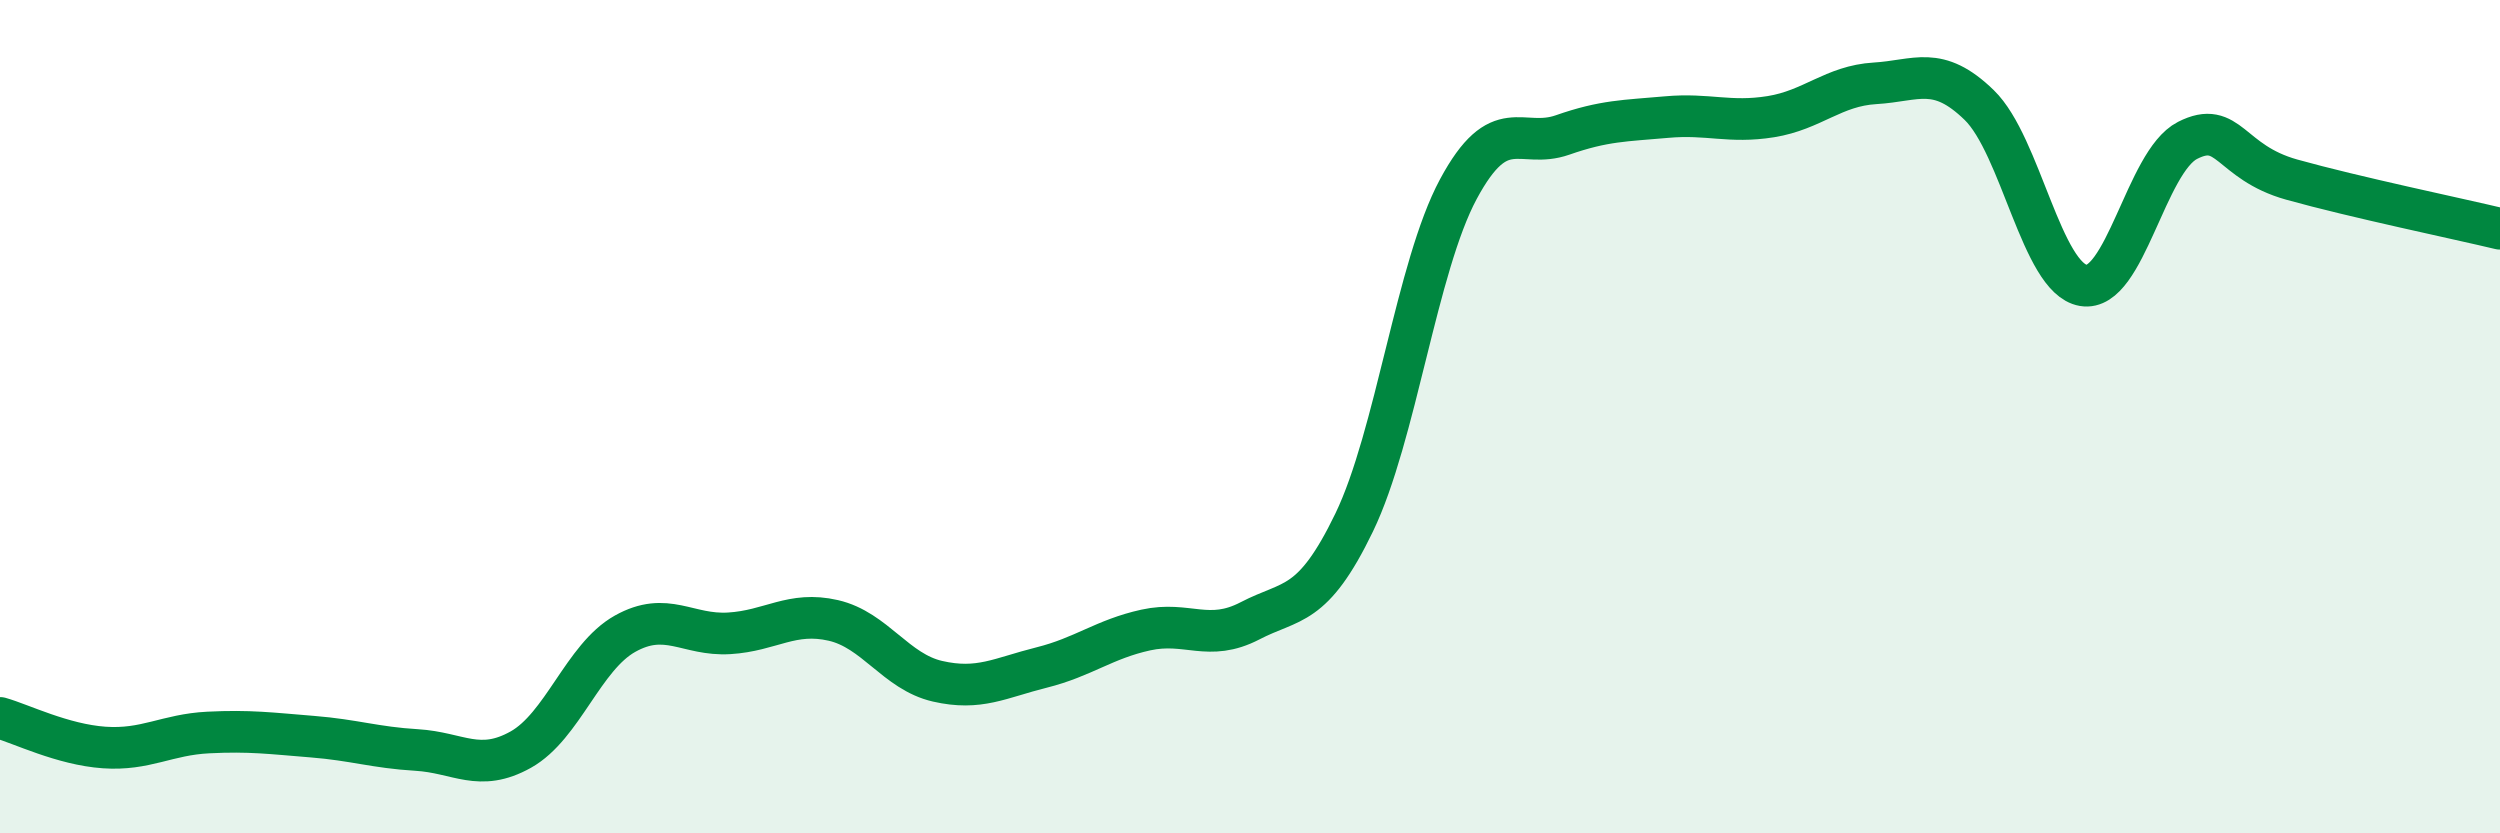
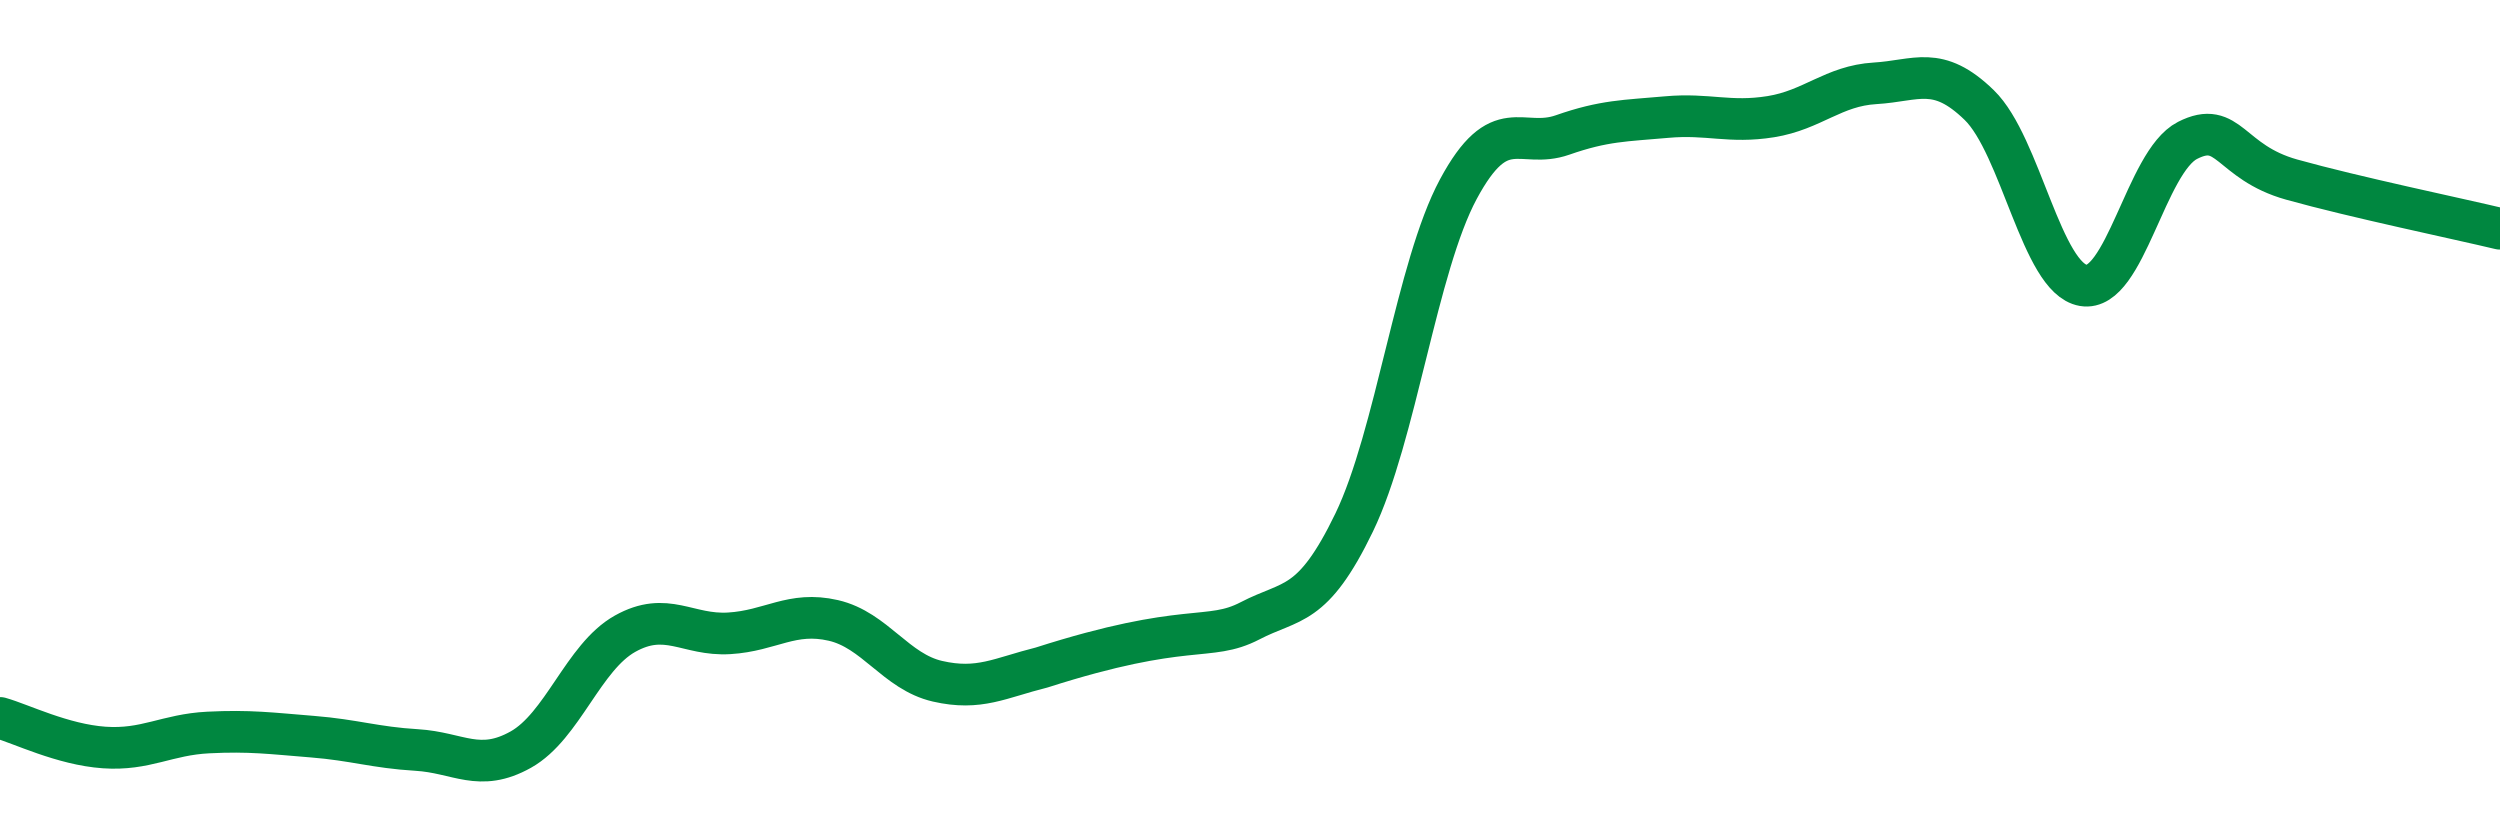
<svg xmlns="http://www.w3.org/2000/svg" width="60" height="20" viewBox="0 0 60 20">
-   <path d="M 0,17.23 C 0.5,17.37 1.5,17.87 2.5,17.94 C 3.5,18.01 4,17.63 5,17.58 C 6,17.53 6.5,17.6 7.5,17.68 C 8.5,17.76 9,17.94 10,18 C 11,18.06 11.5,18.55 12.5,17.99 C 13.5,17.43 14,15.77 15,15.21 C 16,14.65 16.5,15.26 17.5,15.2 C 18.5,15.14 19,14.66 20,14.89 C 21,15.12 21.5,16.12 22.5,16.35 C 23.5,16.58 24,16.27 25,16.02 C 26,15.77 26.5,15.34 27.5,15.12 C 28.5,14.9 29,15.42 30,14.9 C 31,14.38 31.5,14.61 32.5,12.54 C 33.5,10.47 34,6.4 35,4.54 C 36,2.68 36.5,3.59 37.5,3.24 C 38.5,2.89 39,2.9 40,2.81 C 41,2.72 41.5,2.96 42.5,2.8 C 43.5,2.64 44,2.06 45,2 C 46,1.94 46.5,1.55 47.5,2.52 C 48.5,3.49 49,6.68 50,6.85 C 51,7.02 51.5,3.88 52.5,3.37 C 53.5,2.86 53.5,3.89 55,4.31 C 56.5,4.73 59,5.25 60,5.49L60 20L0 20Z" fill="#008740" opacity="0.1" stroke-linecap="round" stroke-linejoin="round" />
-   <path d="M 0,17.23 C 0.5,17.37 1.5,17.87 2.5,17.94 C 3.5,18.01 4,17.63 5,17.58 C 6,17.53 6.5,17.6 7.5,17.68 C 8.5,17.76 9,17.94 10,18 C 11,18.06 11.5,18.55 12.5,17.99 C 13.5,17.43 14,15.77 15,15.21 C 16,14.65 16.5,15.26 17.5,15.2 C 18.5,15.14 19,14.66 20,14.89 C 21,15.12 21.5,16.12 22.5,16.35 C 23.5,16.58 24,16.27 25,16.02 C 26,15.77 26.5,15.34 27.5,15.12 C 28.5,14.9 29,15.42 30,14.9 C 31,14.38 31.5,14.61 32.5,12.54 C 33.5,10.47 34,6.4 35,4.54 C 36,2.68 36.5,3.59 37.5,3.24 C 38.5,2.89 39,2.9 40,2.81 C 41,2.72 41.5,2.96 42.5,2.8 C 43.5,2.64 44,2.06 45,2 C 46,1.94 46.5,1.55 47.5,2.52 C 48.5,3.49 49,6.68 50,6.85 C 51,7.02 51.5,3.88 52.5,3.37 C 53.5,2.86 53.5,3.89 55,4.31 C 56.5,4.73 59,5.25 60,5.49" stroke="#008740" stroke-width="1" fill="none" stroke-linecap="round" stroke-linejoin="round" />
+   <path d="M 0,17.23 C 0.5,17.37 1.5,17.87 2.5,17.94 C 3.5,18.01 4,17.63 5,17.58 C 6,17.53 6.5,17.6 7.5,17.68 C 8.5,17.76 9,17.94 10,18 C 11,18.06 11.5,18.55 12.5,17.99 C 13.5,17.43 14,15.77 15,15.21 C 16,14.65 16.5,15.26 17.5,15.2 C 18.5,15.14 19,14.66 20,14.89 C 21,15.12 21.5,16.12 22.5,16.35 C 23.5,16.58 24,16.27 25,16.02 C 28.5,14.9 29,15.42 30,14.9 C 31,14.38 31.5,14.61 32.5,12.54 C 33.5,10.47 34,6.4 35,4.54 C 36,2.68 36.5,3.59 37.5,3.24 C 38.5,2.89 39,2.9 40,2.81 C 41,2.72 41.5,2.96 42.5,2.8 C 43.5,2.64 44,2.06 45,2 C 46,1.94 46.5,1.55 47.5,2.52 C 48.5,3.49 49,6.68 50,6.85 C 51,7.02 51.5,3.88 52.5,3.37 C 53.5,2.86 53.5,3.89 55,4.31 C 56.5,4.73 59,5.25 60,5.49" stroke="#008740" stroke-width="1" fill="none" stroke-linecap="round" stroke-linejoin="round" />
</svg>